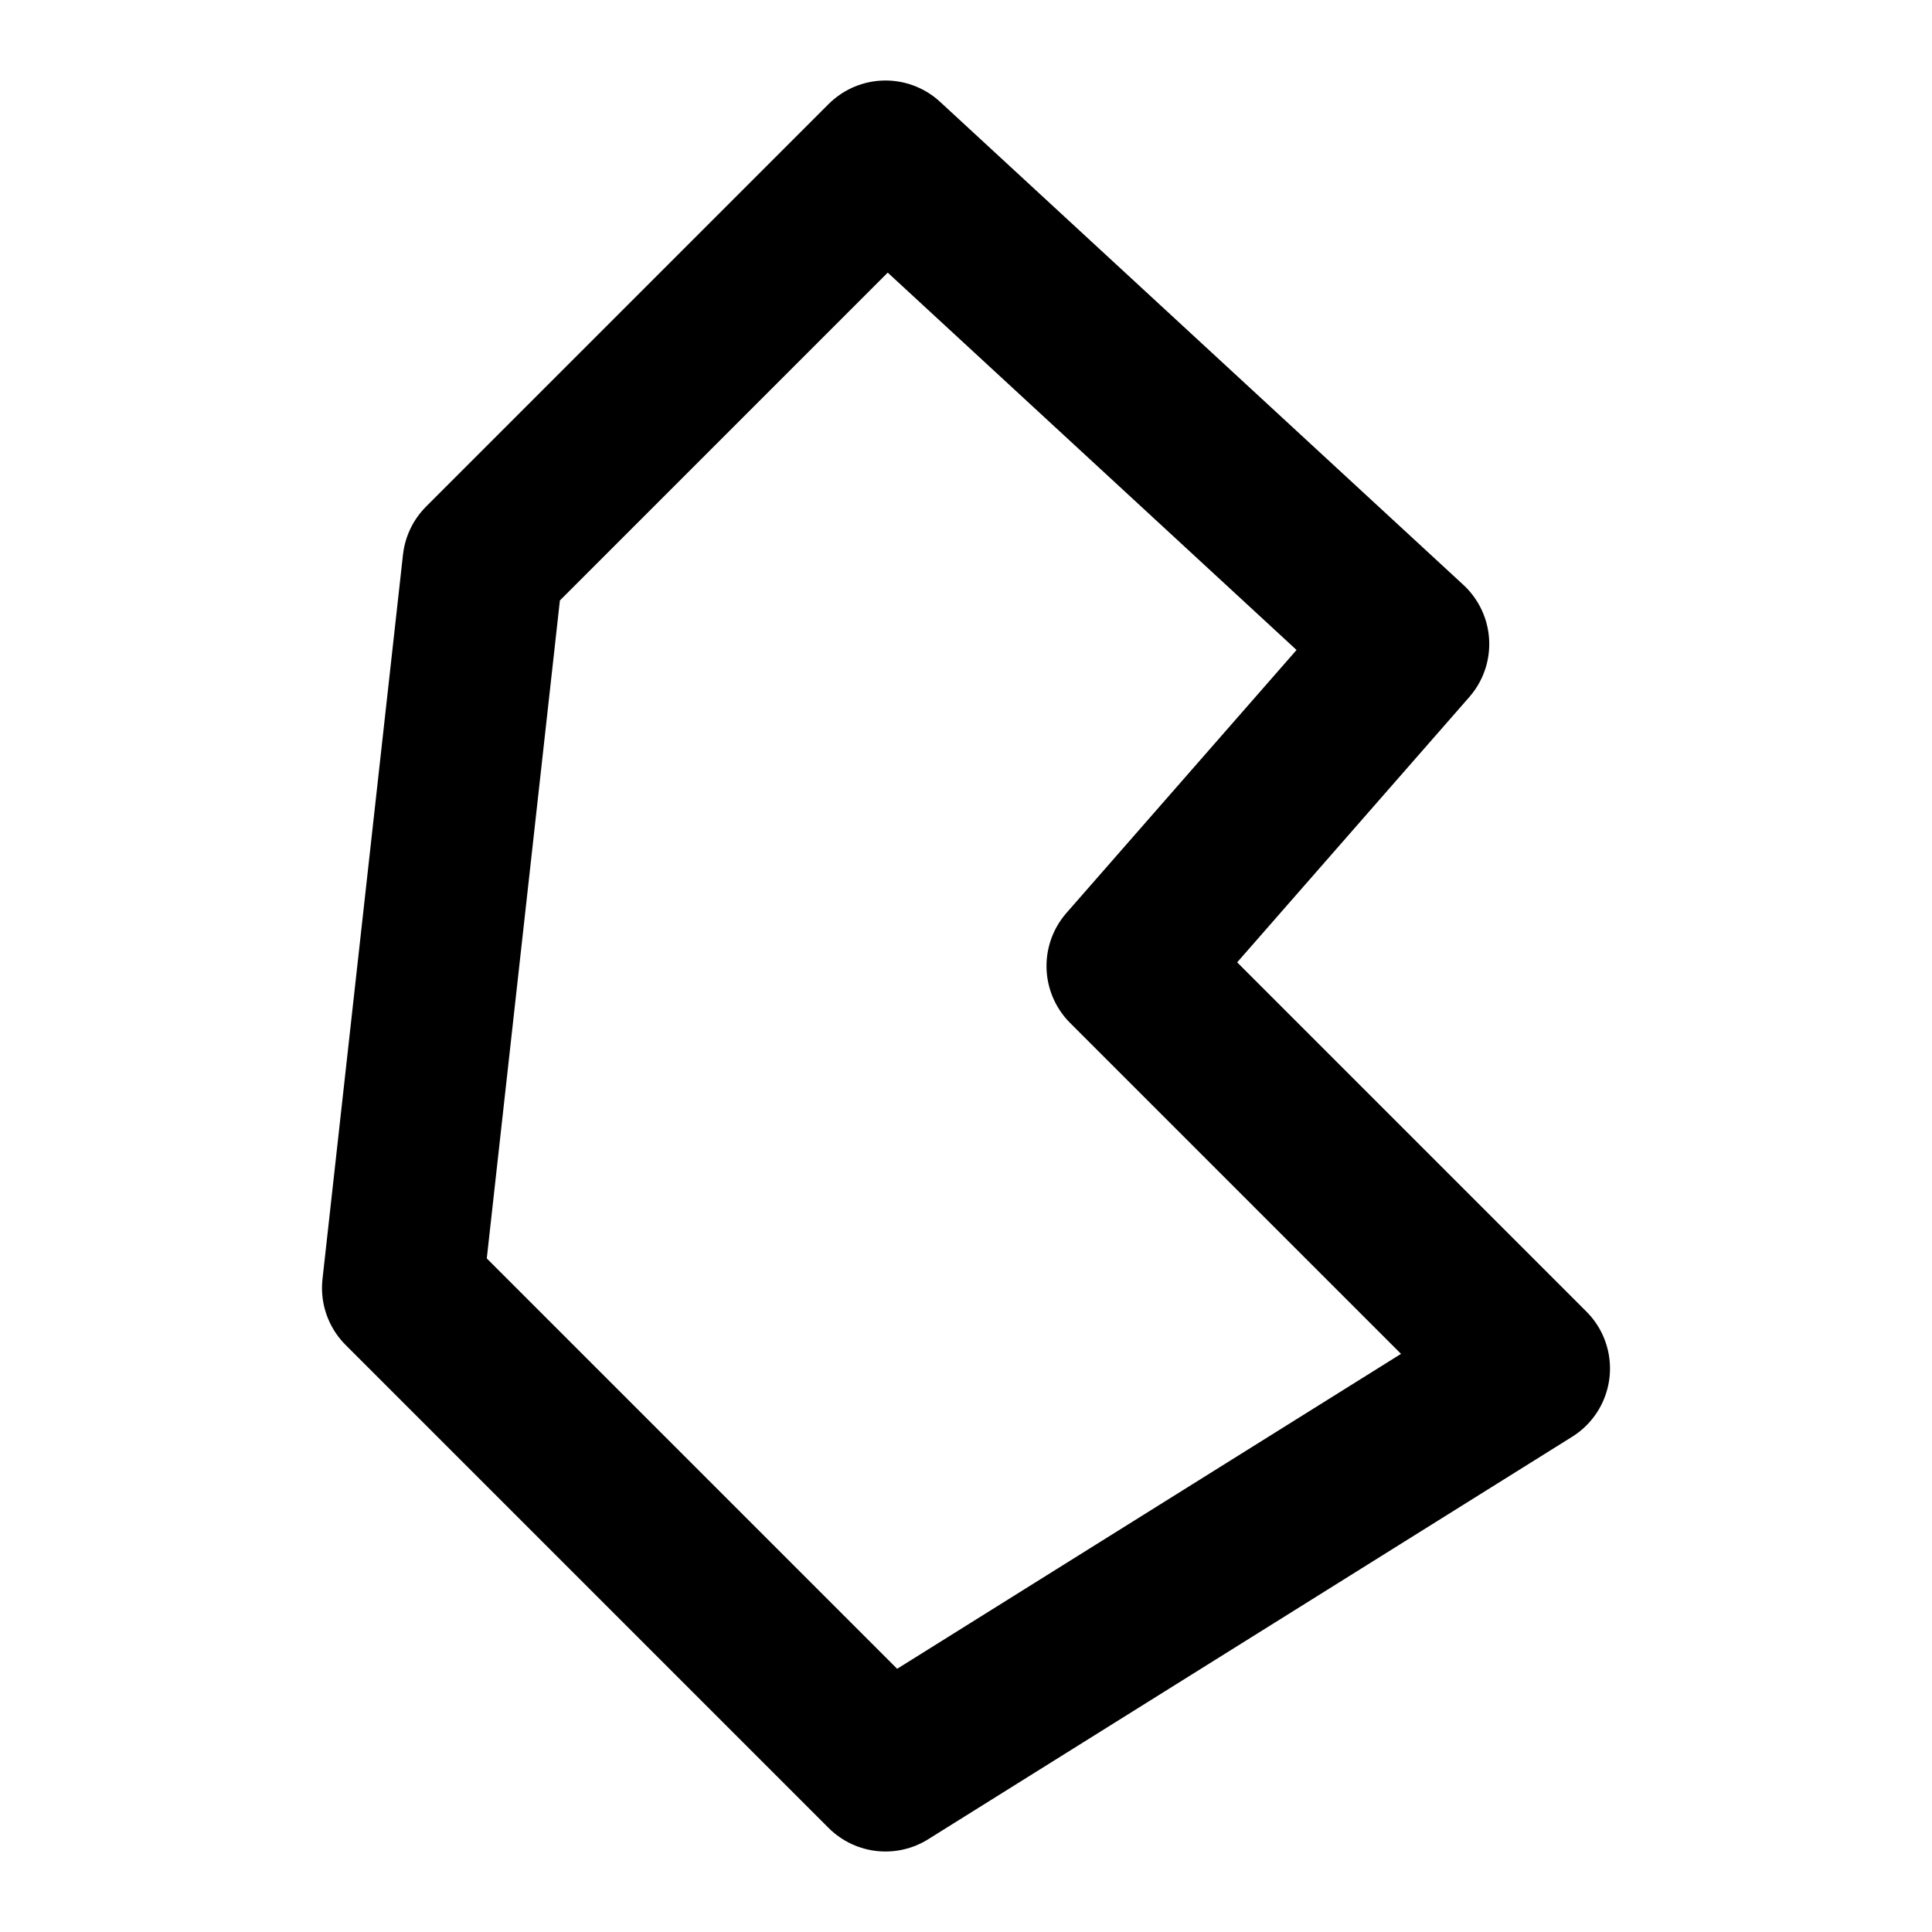
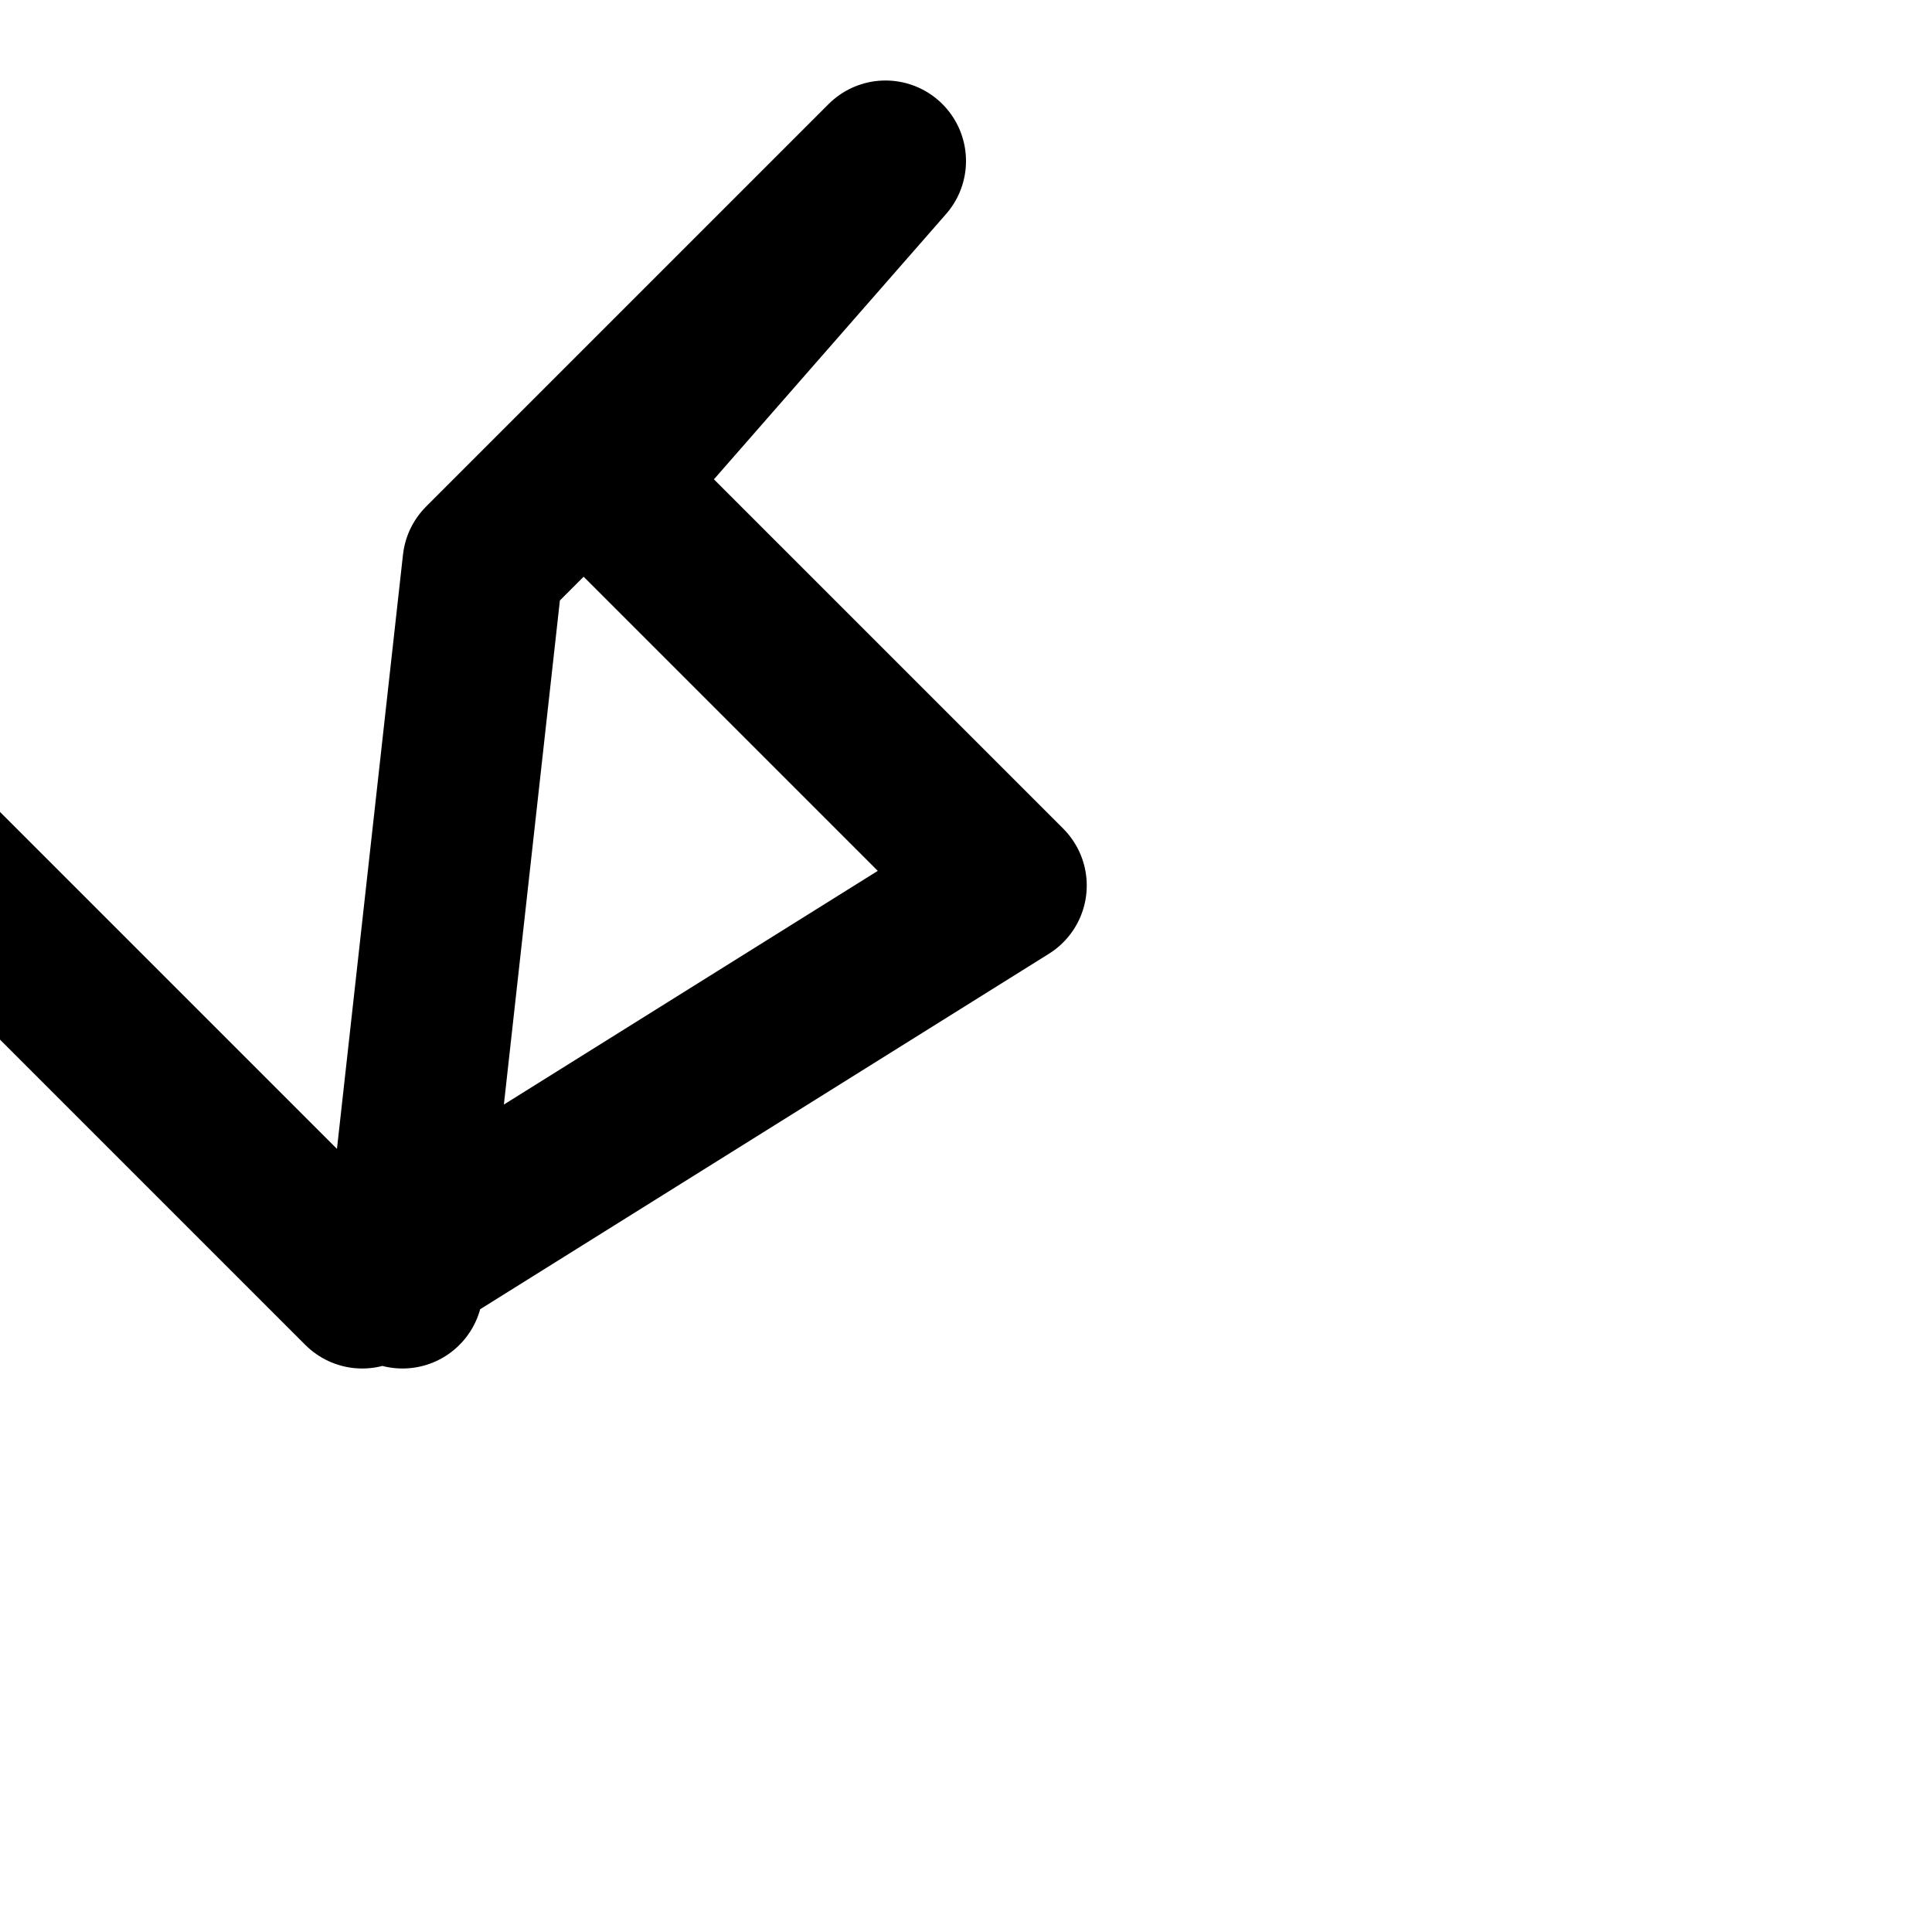
<svg xmlns="http://www.w3.org/2000/svg" width="24" height="24" viewBox="0 0 24 24" fill="none" stroke="currentColor" stroke-width="2" stroke-linecap="round" stroke-linejoin="round">
-   <path d="M5 16l1 -9l5 -5l6.5 6l-3.5 4l5 5l-8 5l-6 -6" />
+   <path d="M5 16l1 -9l5 -5l-3.5 4l5 5l-8 5l-6 -6" />
</svg>